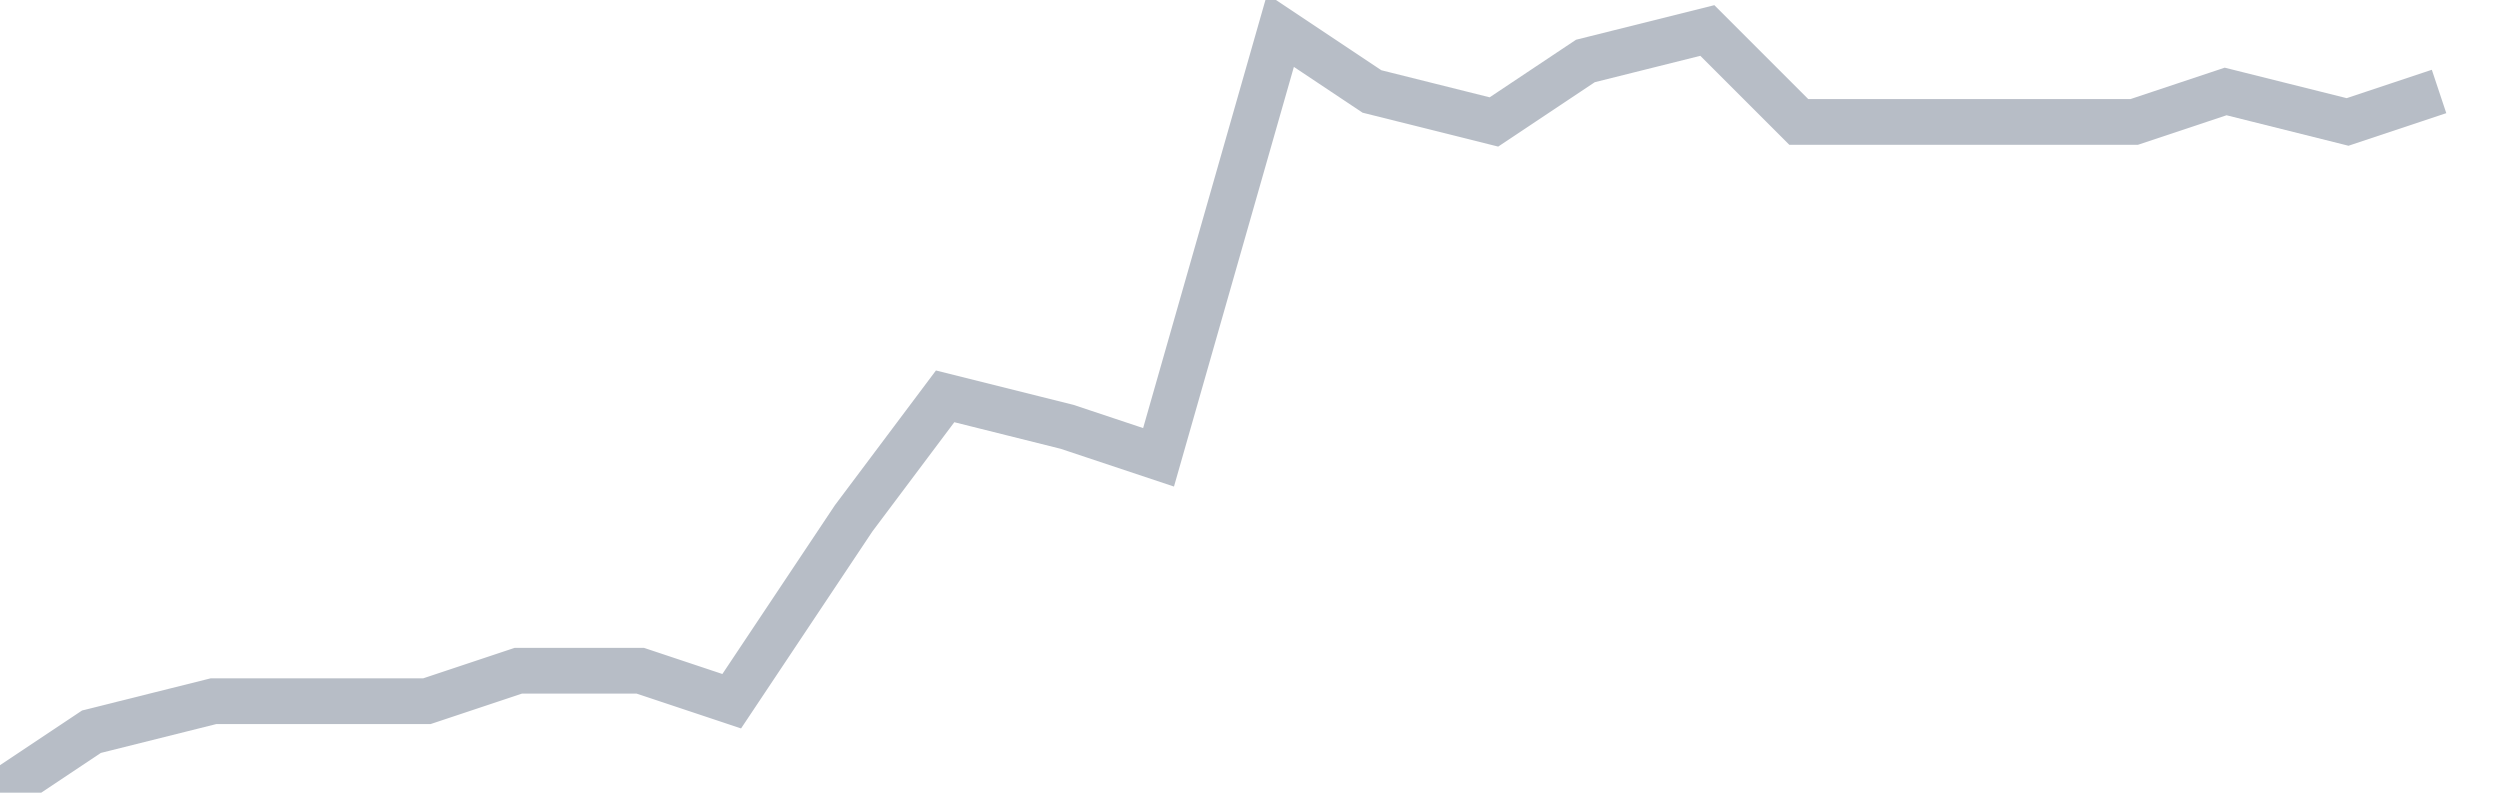
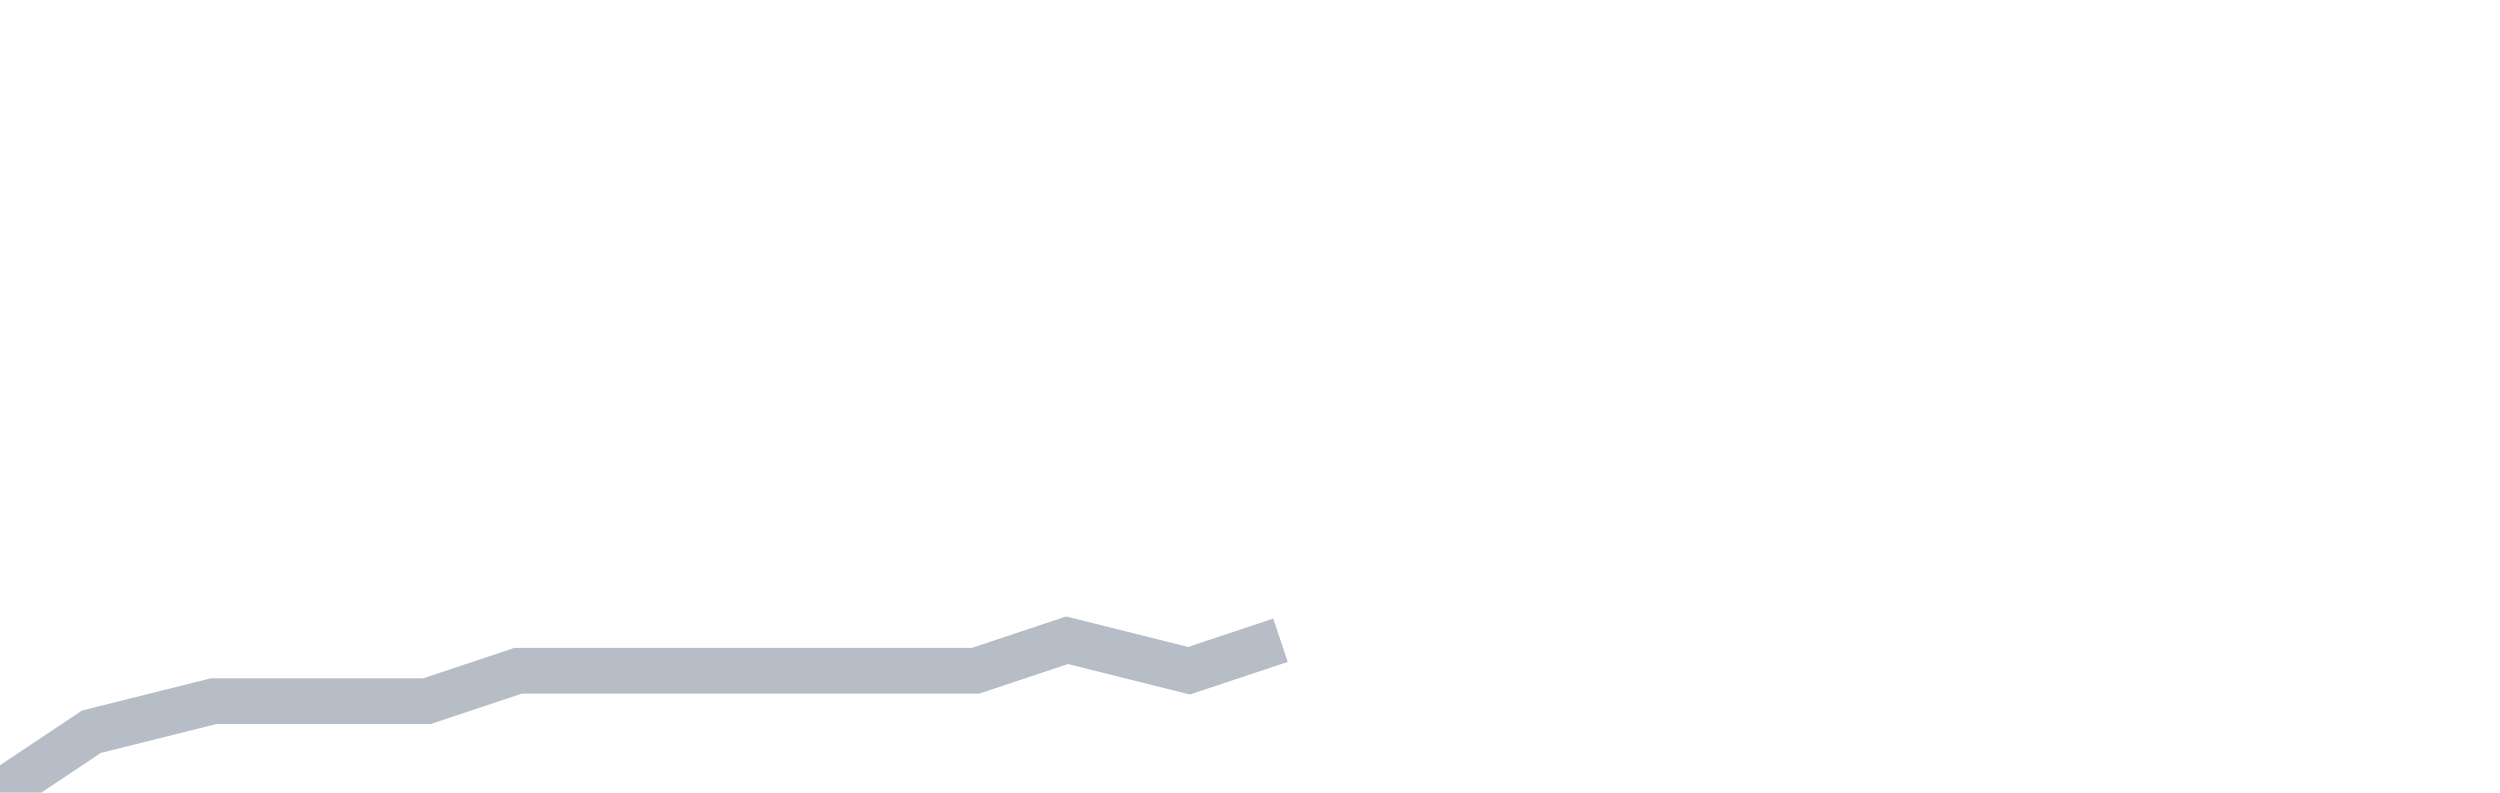
<svg xmlns="http://www.w3.org/2000/svg" width="82" height="26" fill="none">
-   <path d="M0 26l3-2 4-1h7l3-1h4l3 1 4-6 3-4 4 1 3 1 4-14 3 2 4 1 3-2 4-1 3 3h11l3-1 4 1 3-1" stroke="#B7BDC6" stroke-width="1.5" />
+   <path d="M0 26l3-2 4-1h7l3-1h4h11l3-1 4 1 3-1" stroke="#B7BDC6" stroke-width="1.5" />
</svg>